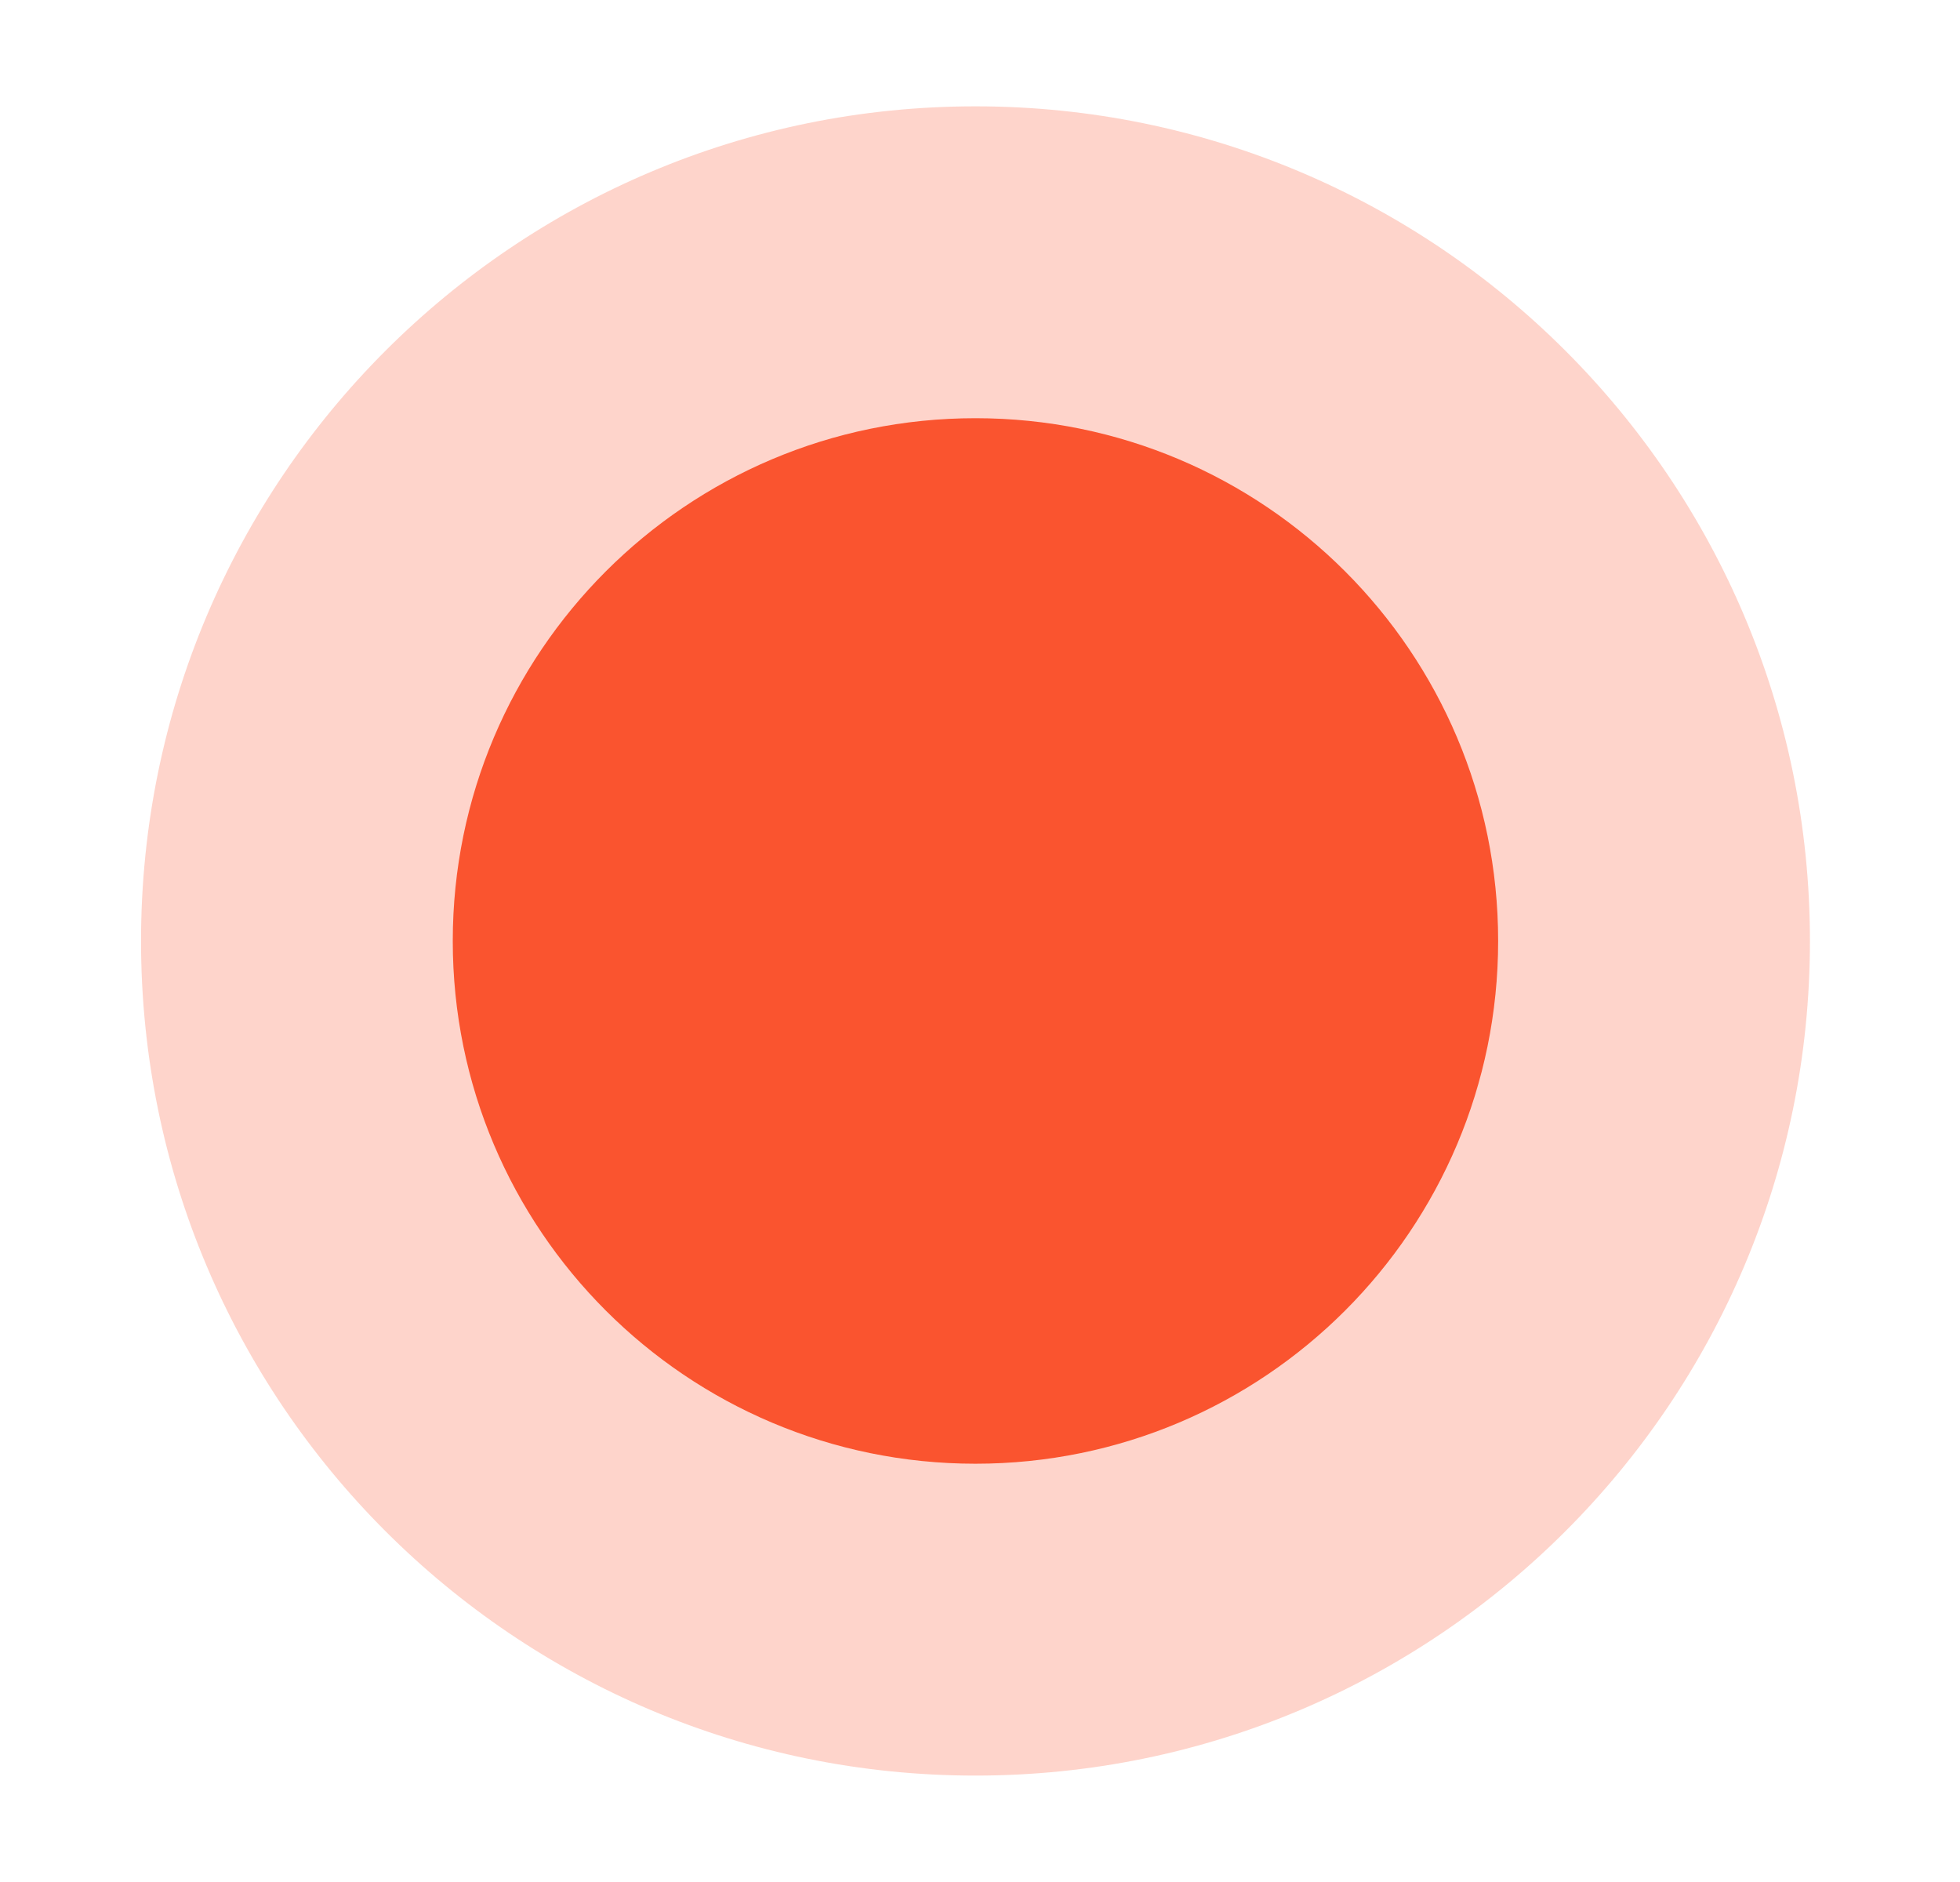
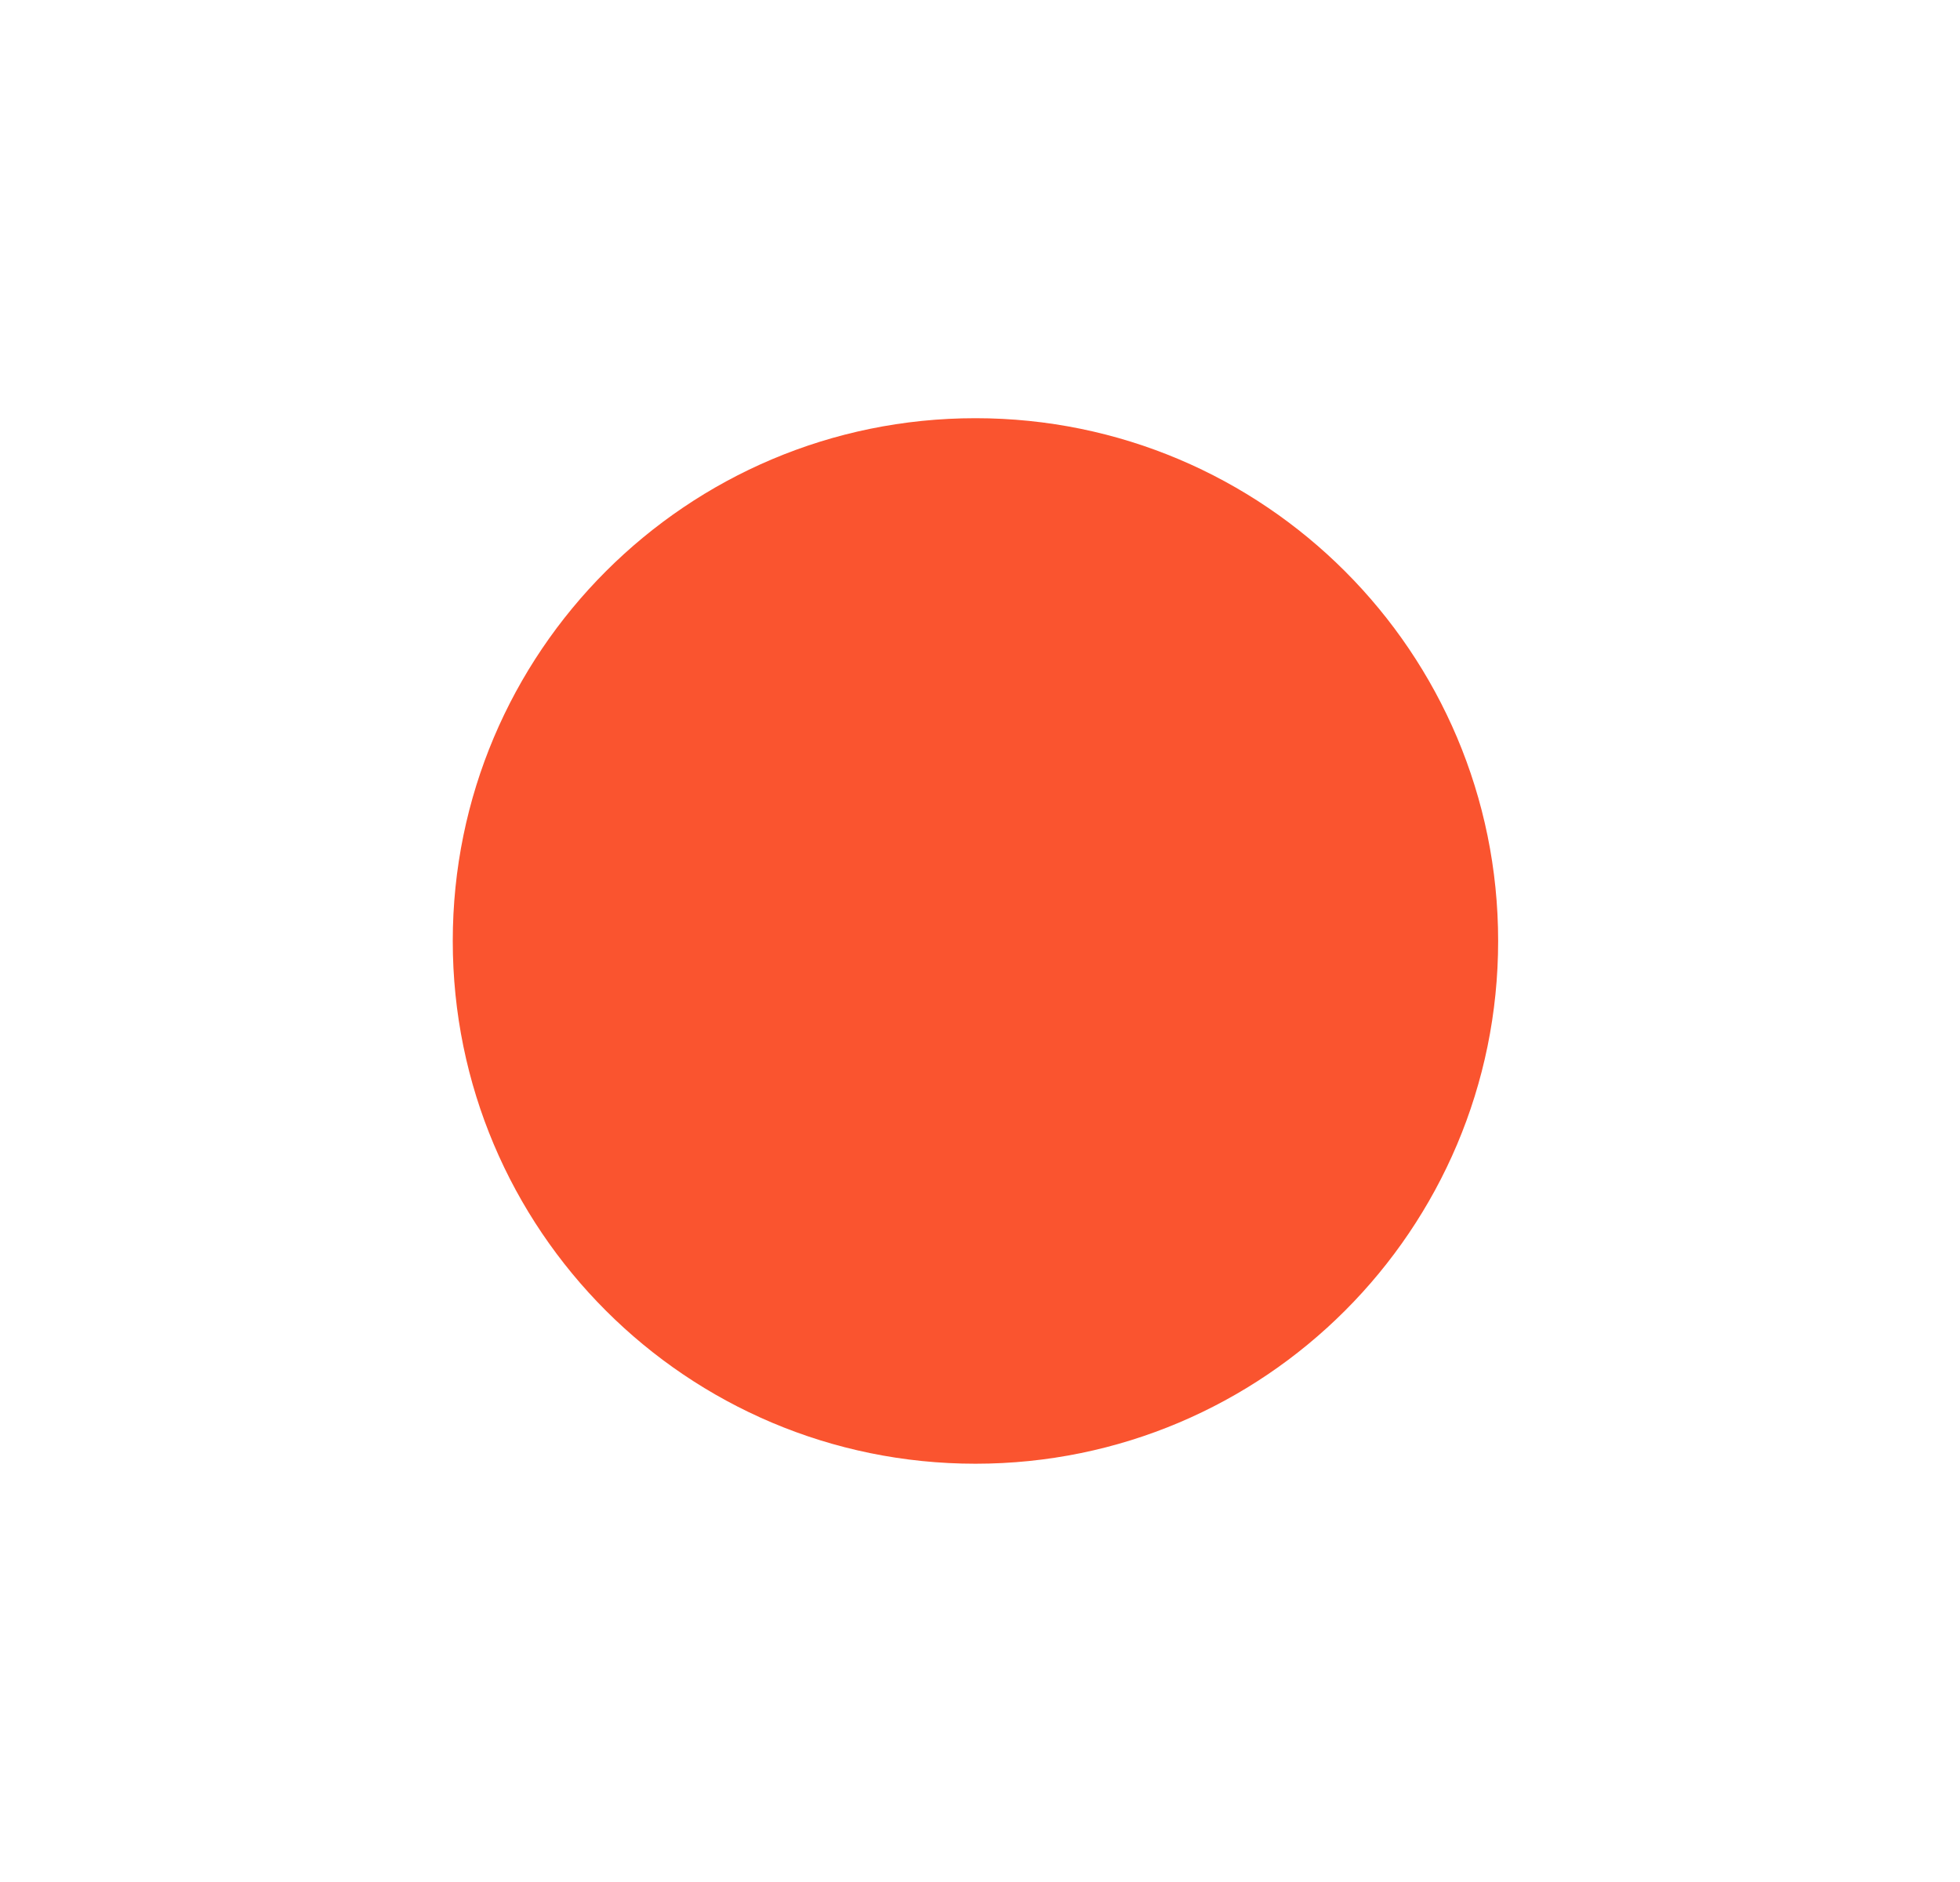
<svg xmlns="http://www.w3.org/2000/svg" width="25" height="24" viewBox="0 0 25 24" fill="none">
  <mask id="mask0_926_876" style="mask-type:luminance" maskUnits="userSpaceOnUse" x="0" y="0" width="25" height="24">
    <path d="M24.441 0H0.441V24H24.441V0Z" fill="white" />
  </mask>
  <g mask="url(#mask0_926_876)">
    <g opacity="0.251">
-       <path d="M12.442 1.356C18.32 1.356 23.086 6.122 23.086 12C23.086 17.878 18.32 22.643 12.442 22.643C6.564 22.643 1.799 17.878 1.799 12C1.799 6.122 6.564 1.356 12.442 1.356Z" fill="#FA542F" />
-     </g>
+       </g>
    <path d="M12.442 5.333C16.124 5.333 19.109 8.318 19.109 12C19.109 15.682 16.124 18.666 12.442 18.666C8.76 18.666 5.775 15.682 5.775 12C5.775 8.318 8.76 5.333 12.442 5.333Z" fill="#FA542F" />
  </g>
</svg>